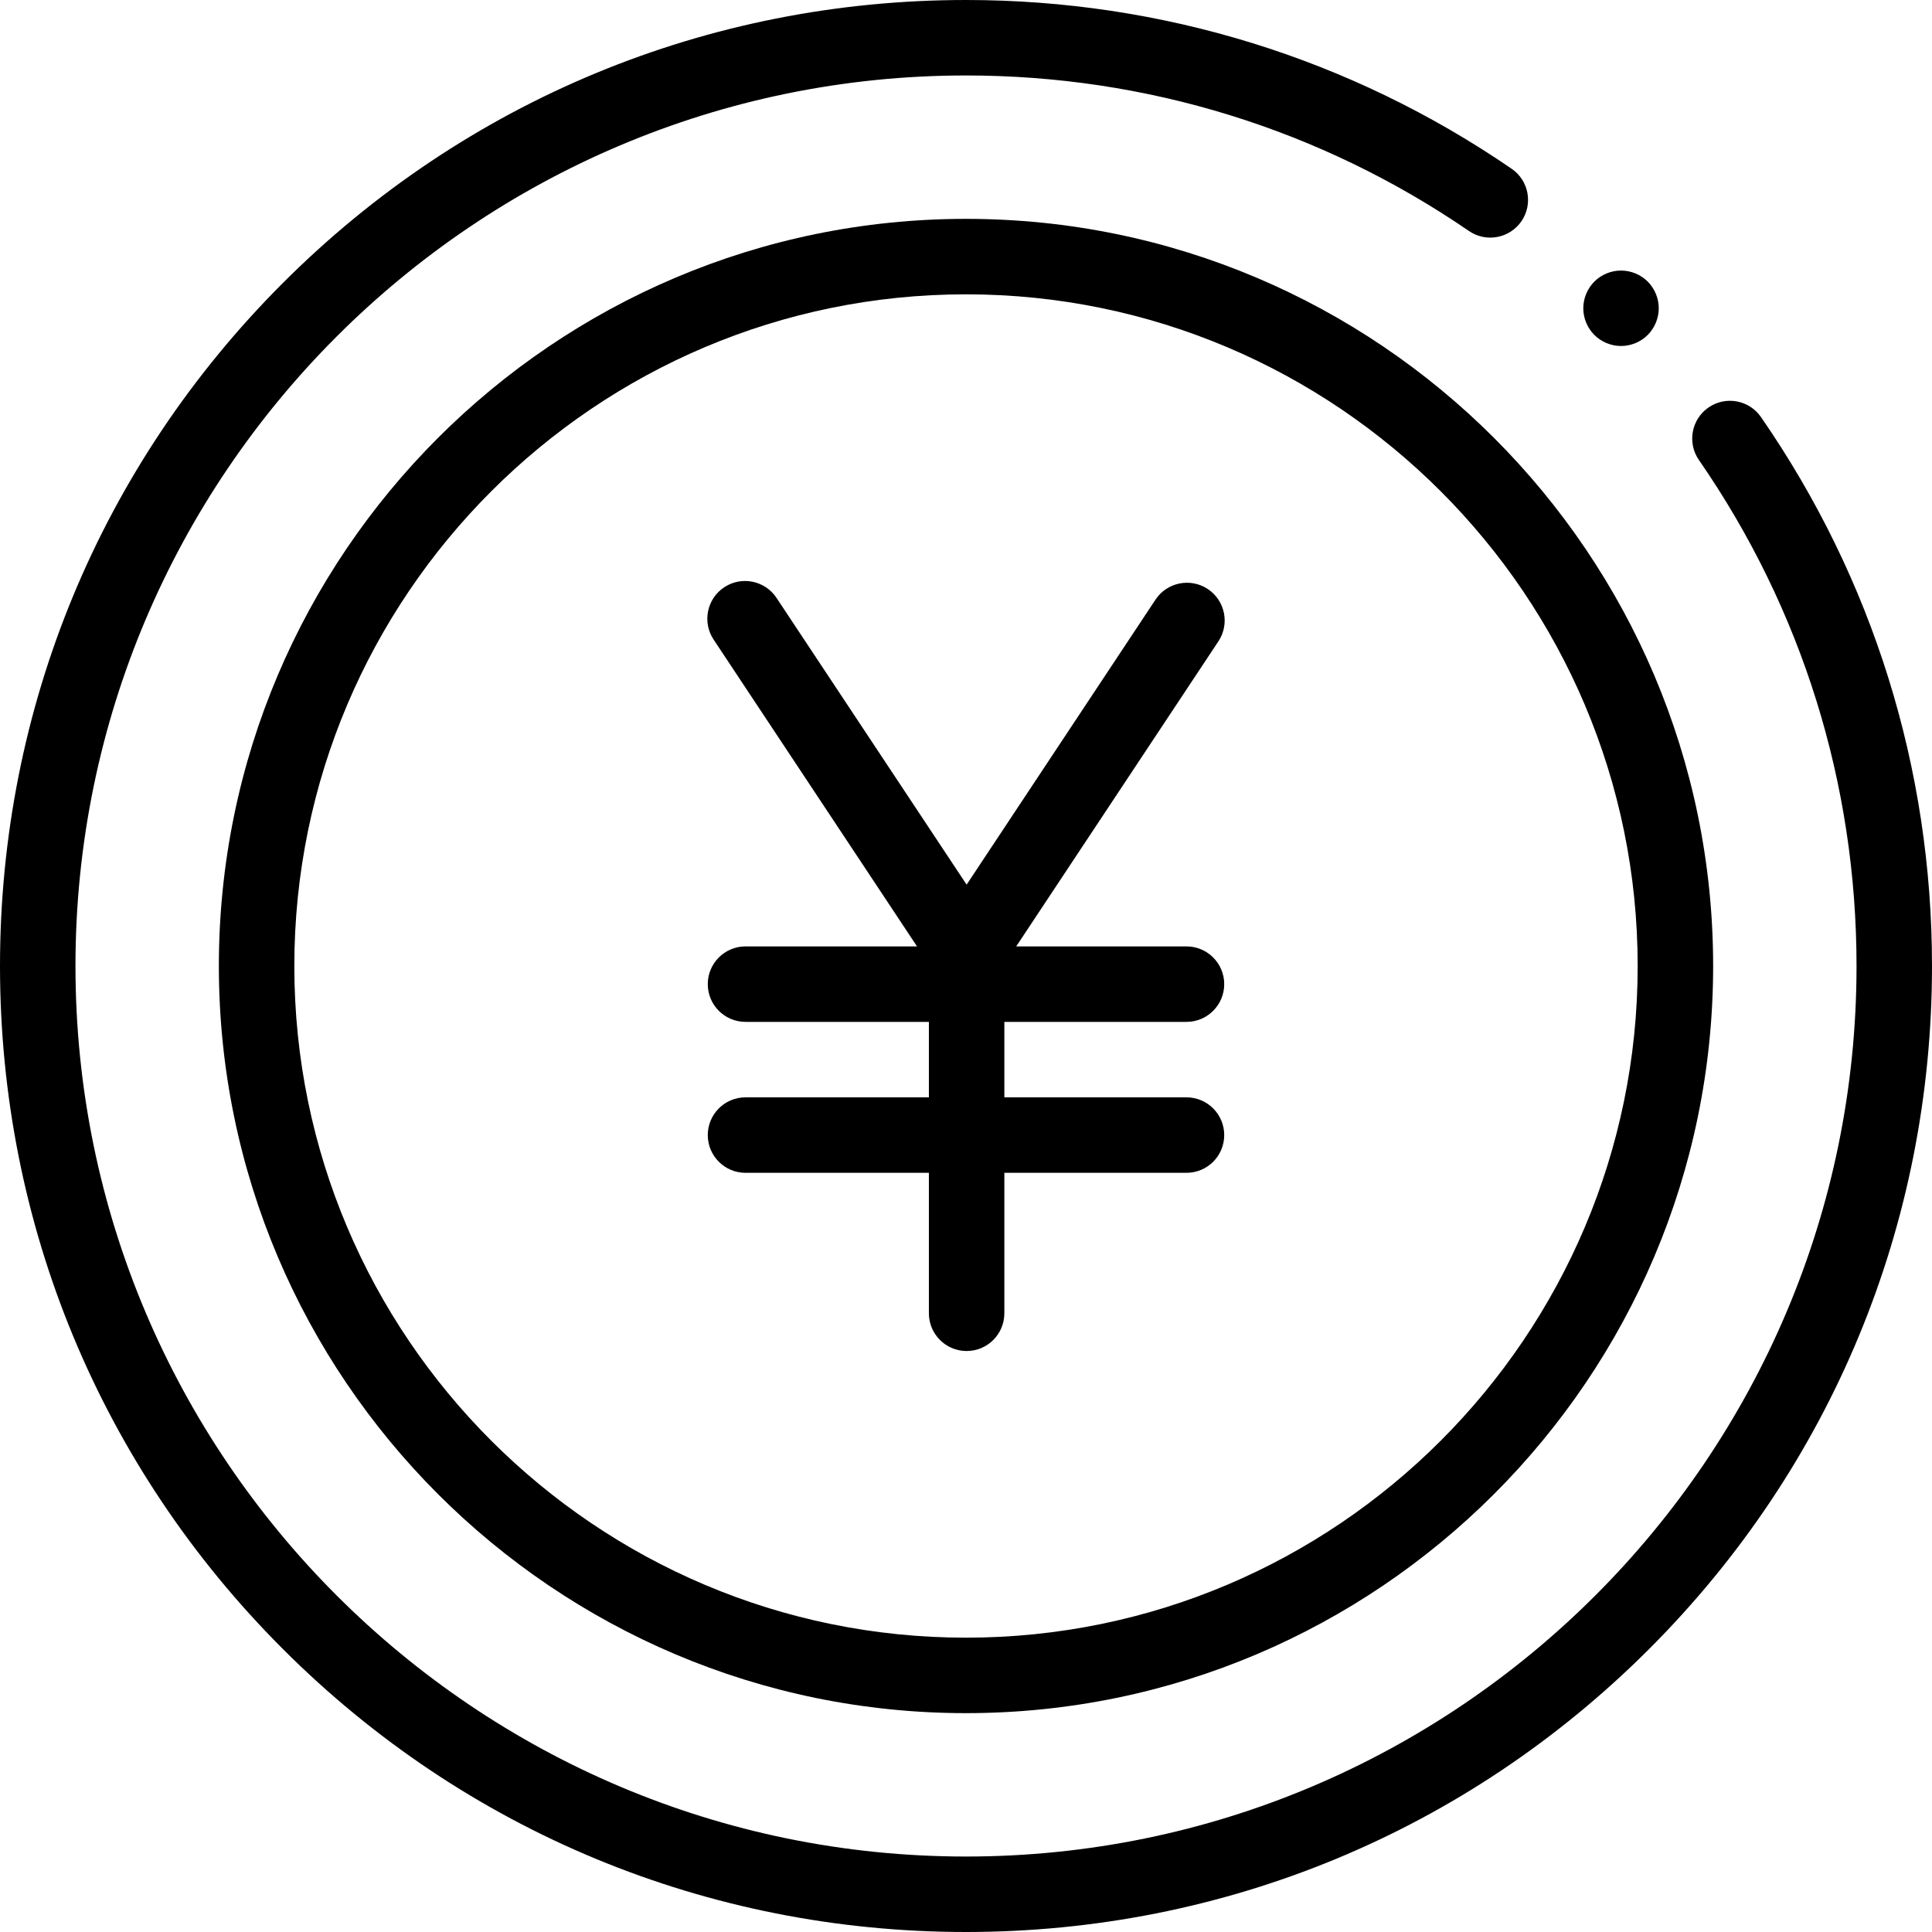
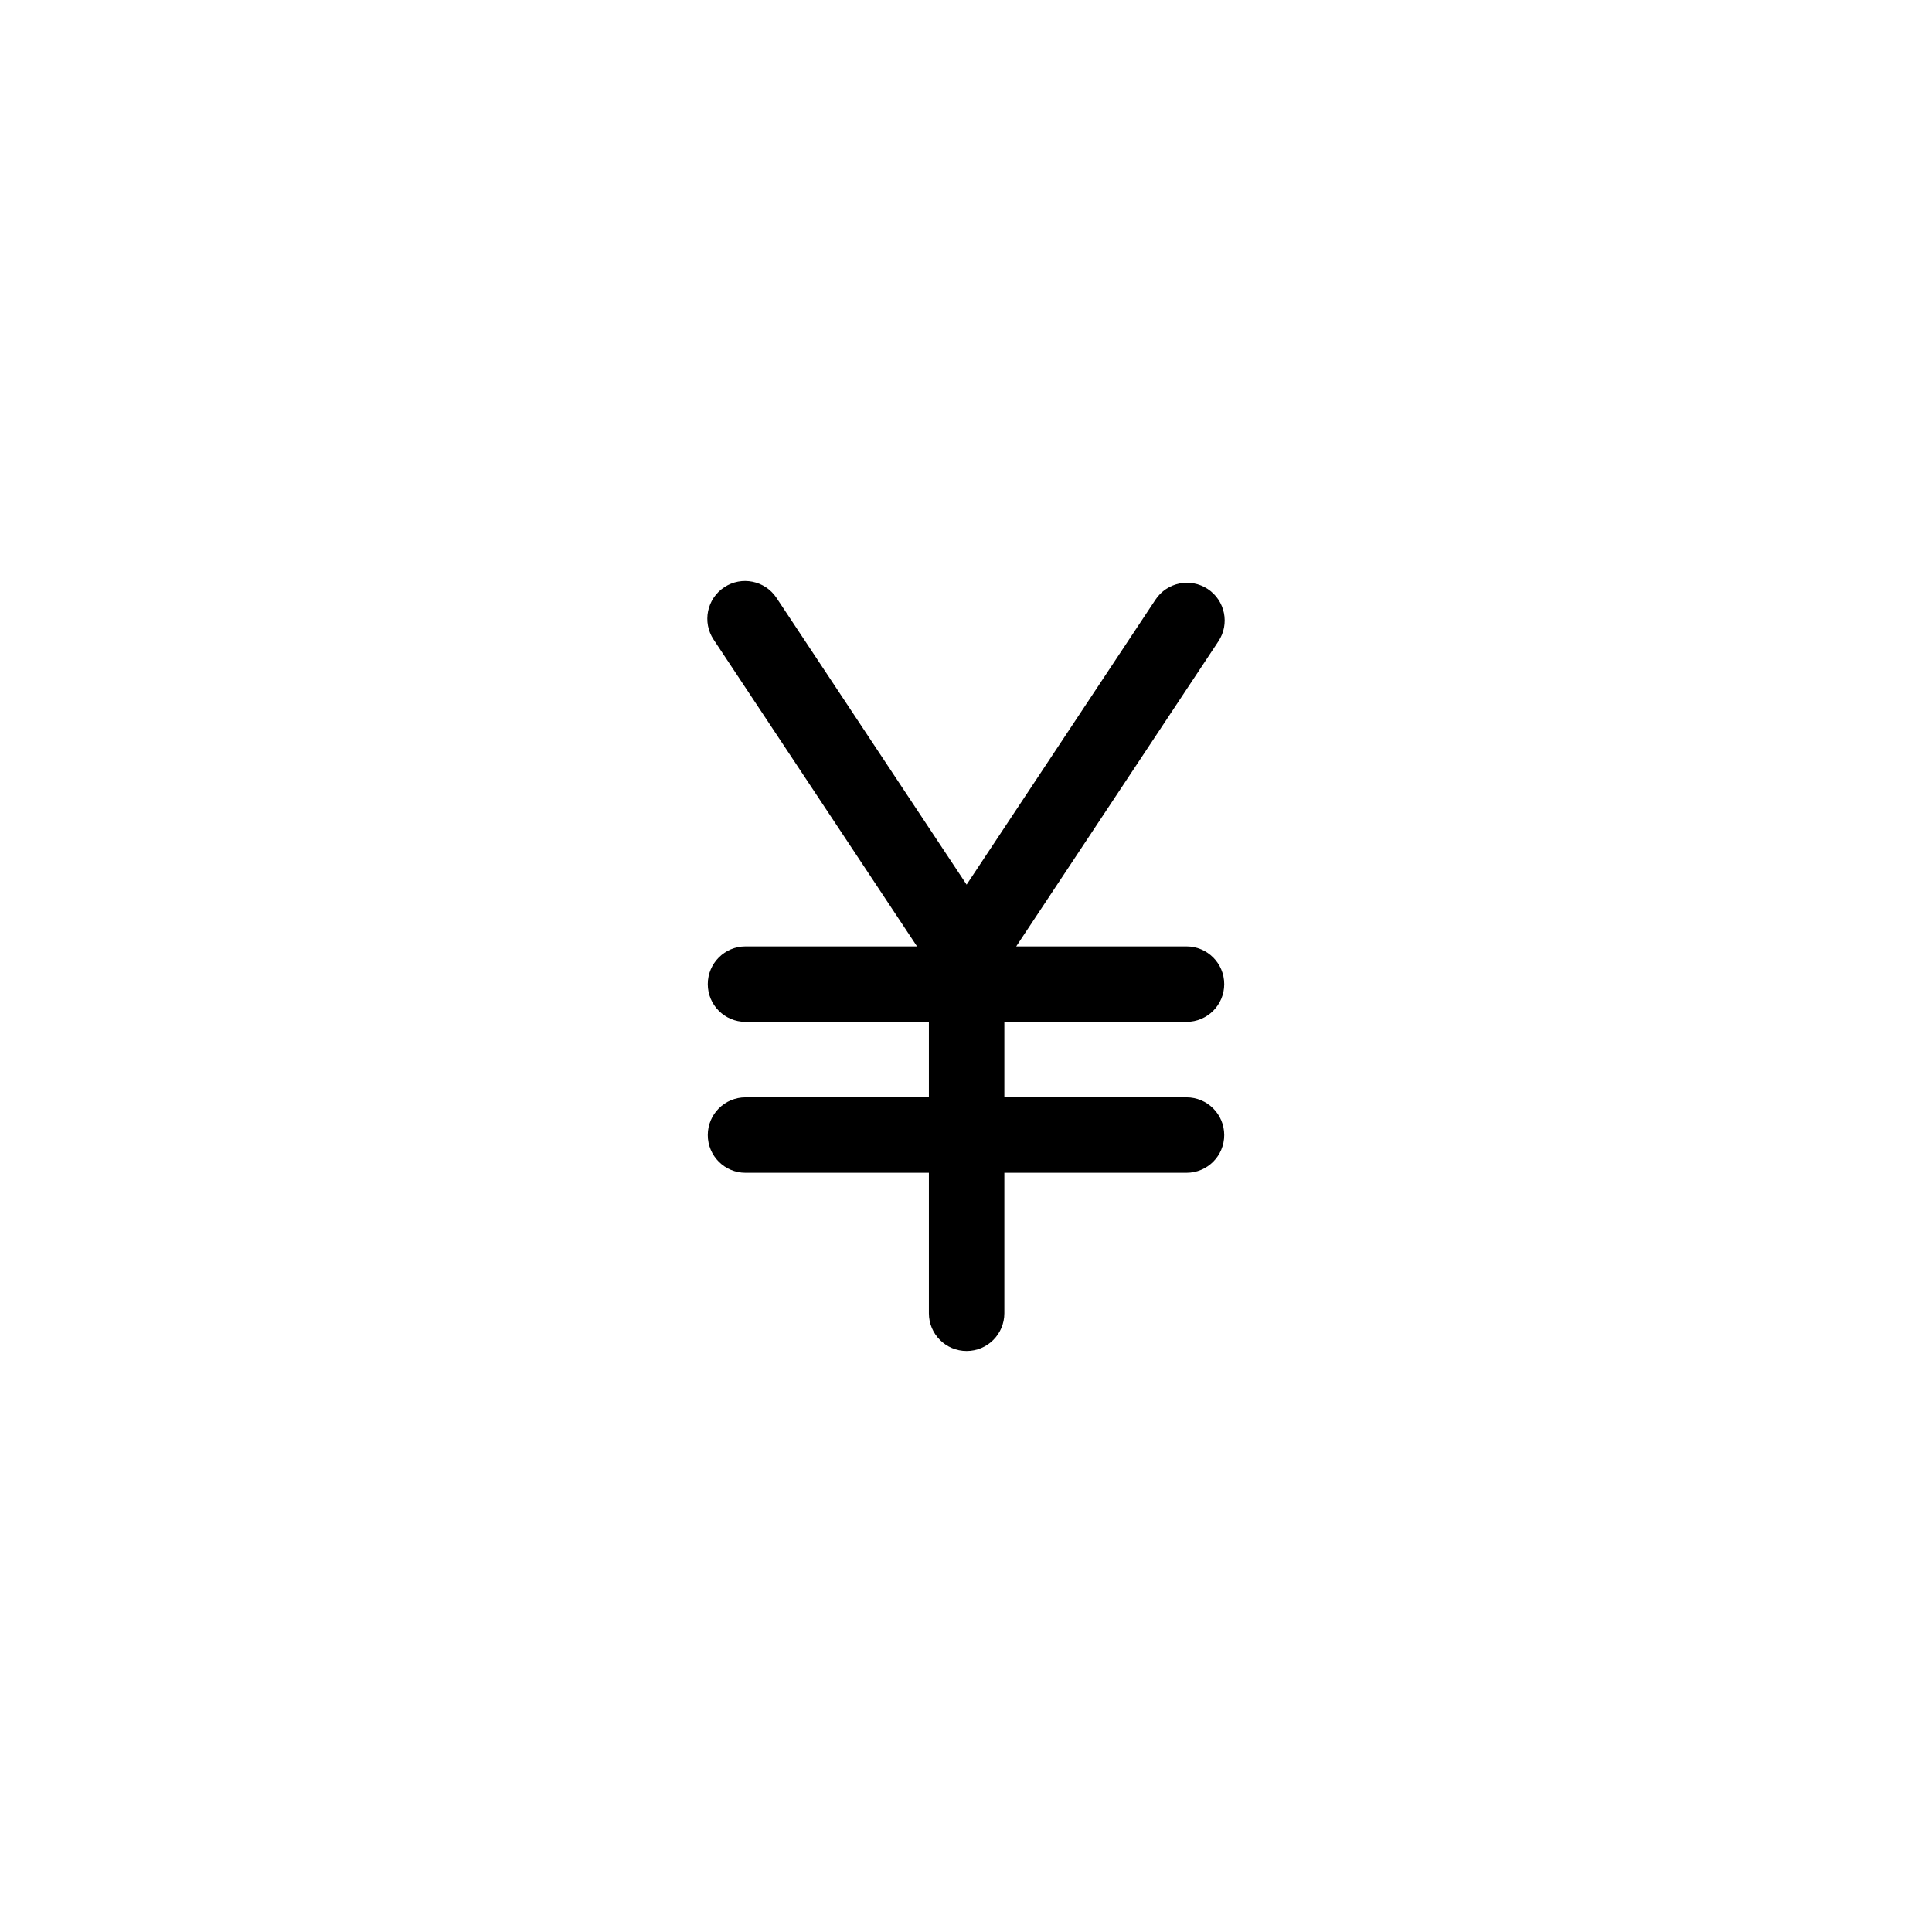
<svg xmlns="http://www.w3.org/2000/svg" width="128" height="128" viewBox="0 0 128 128" fill="none">
  <g clip-path="url(#clip0_477_592)">
-     <path d="M116.669 27.631C115.884 26.496 114.327 26.212 113.191 26.998C112.056 27.783 111.772 29.34 112.557 30.476C119.389 40.352 123 51.944 123 64C123 96.533 96.533 123 64 123C31.467 123 5 96.533 5 64C5 31.467 31.467 5 64 5C75.969 5 87.492 8.563 97.323 15.305C98.462 16.085 100.018 15.795 100.799 14.656C101.58 13.518 101.29 11.962 100.151 11.181C89.484 3.866 76.983 0 64 0C46.905 0 30.833 6.657 18.745 18.745C6.657 30.833 0 46.905 0 64C0 81.095 6.657 97.167 18.745 109.255C30.833 121.343 46.905 128 64 128C81.095 128 97.167 121.343 109.255 109.255C121.343 97.167 128 81.095 128 64C128 50.923 124.082 38.347 116.669 27.631Z" fill="black" />
-     <path d="M64 14.5C36.706 14.5 14.5 36.706 14.5 64C14.5 91.294 36.706 113.5 64 113.5C91.294 113.5 113.5 91.294 113.5 64C113.5 36.706 91.294 14.5 64 14.5ZM64 108.5C39.463 108.5 19.5 88.537 19.5 64C19.5 39.463 39.463 19.5 64 19.5C88.537 19.5 108.5 39.463 108.5 64C108.5 88.537 88.537 108.5 64 108.5Z" fill="black" />
-     <path d="M107.397 22.923C108.055 22.923 108.7 22.657 109.165 22.192C109.63 21.725 109.897 21.082 109.897 20.425C109.897 19.765 109.63 19.123 109.165 18.655C108.7 18.19 108.055 17.925 107.397 17.925C106.74 17.925 106.095 18.19 105.63 18.655C105.165 19.123 104.897 19.765 104.897 20.425C104.897 21.082 105.165 21.725 105.63 22.192C106.095 22.657 106.74 22.923 107.397 22.923Z" fill="black" />
    <path d="M80.019 39.025C78.868 38.262 77.317 38.577 76.554 39.728L64.041 58.61L51.446 39.611C50.683 38.46 49.131 38.145 47.981 38.908C46.83 39.671 46.516 41.222 47.278 42.373L60.755 62.702H49.392C48.011 62.702 46.892 63.822 46.892 65.202C46.892 66.583 48.011 67.702 49.392 67.702H61.541V72.702H49.392C48.011 72.702 46.892 73.822 46.892 75.202C46.892 76.583 48.011 77.702 49.392 77.702H61.541V87.008C61.541 88.388 62.66 89.508 64.041 89.508C65.422 89.508 66.541 88.388 66.541 87.008V77.702H78.608C79.989 77.702 81.108 76.583 81.108 75.202C81.108 73.822 79.989 72.702 78.608 72.702H66.541V67.702H78.608C79.989 67.702 81.108 66.583 81.108 65.202C81.108 63.822 79.989 62.702 78.608 62.702H67.327L80.722 42.489C81.485 41.339 81.17 39.787 80.019 39.025Z" fill="black" />
  </g>
  <defs>
    <clipPath id="clip0_477_592">
      <rect width="128" height="128" fill="white" />
    </clipPath>
  </defs>
</svg>